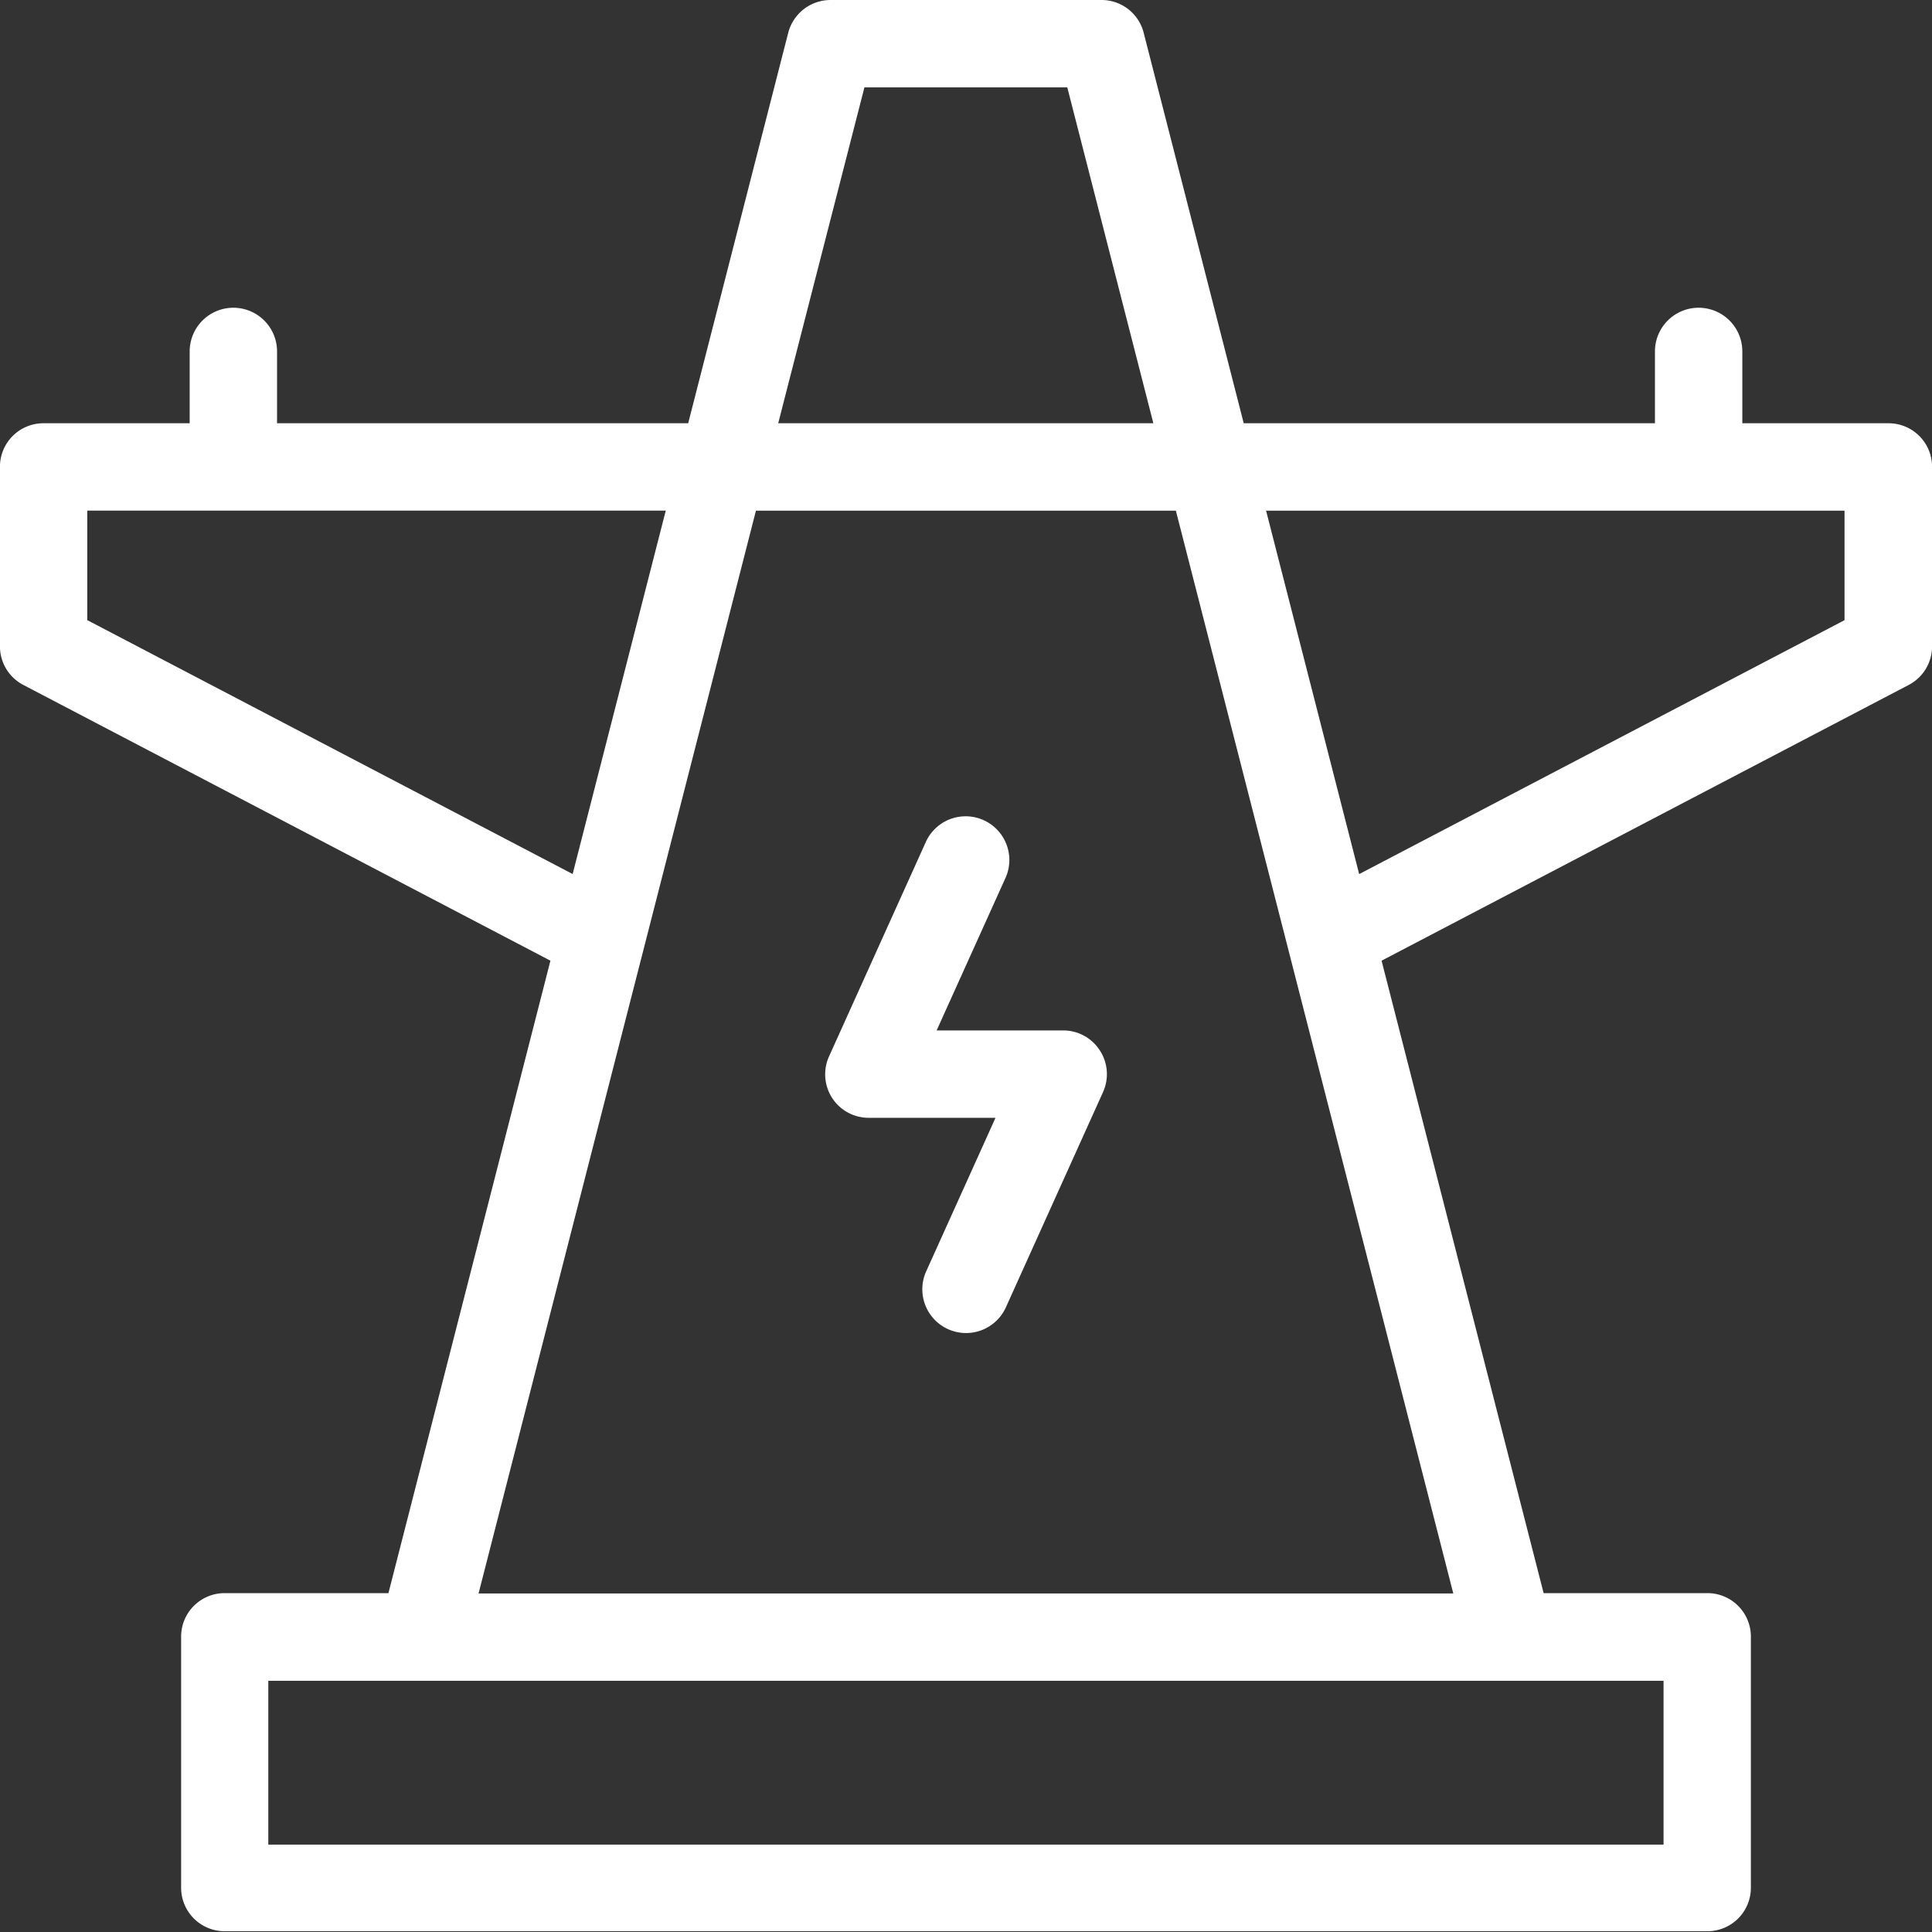
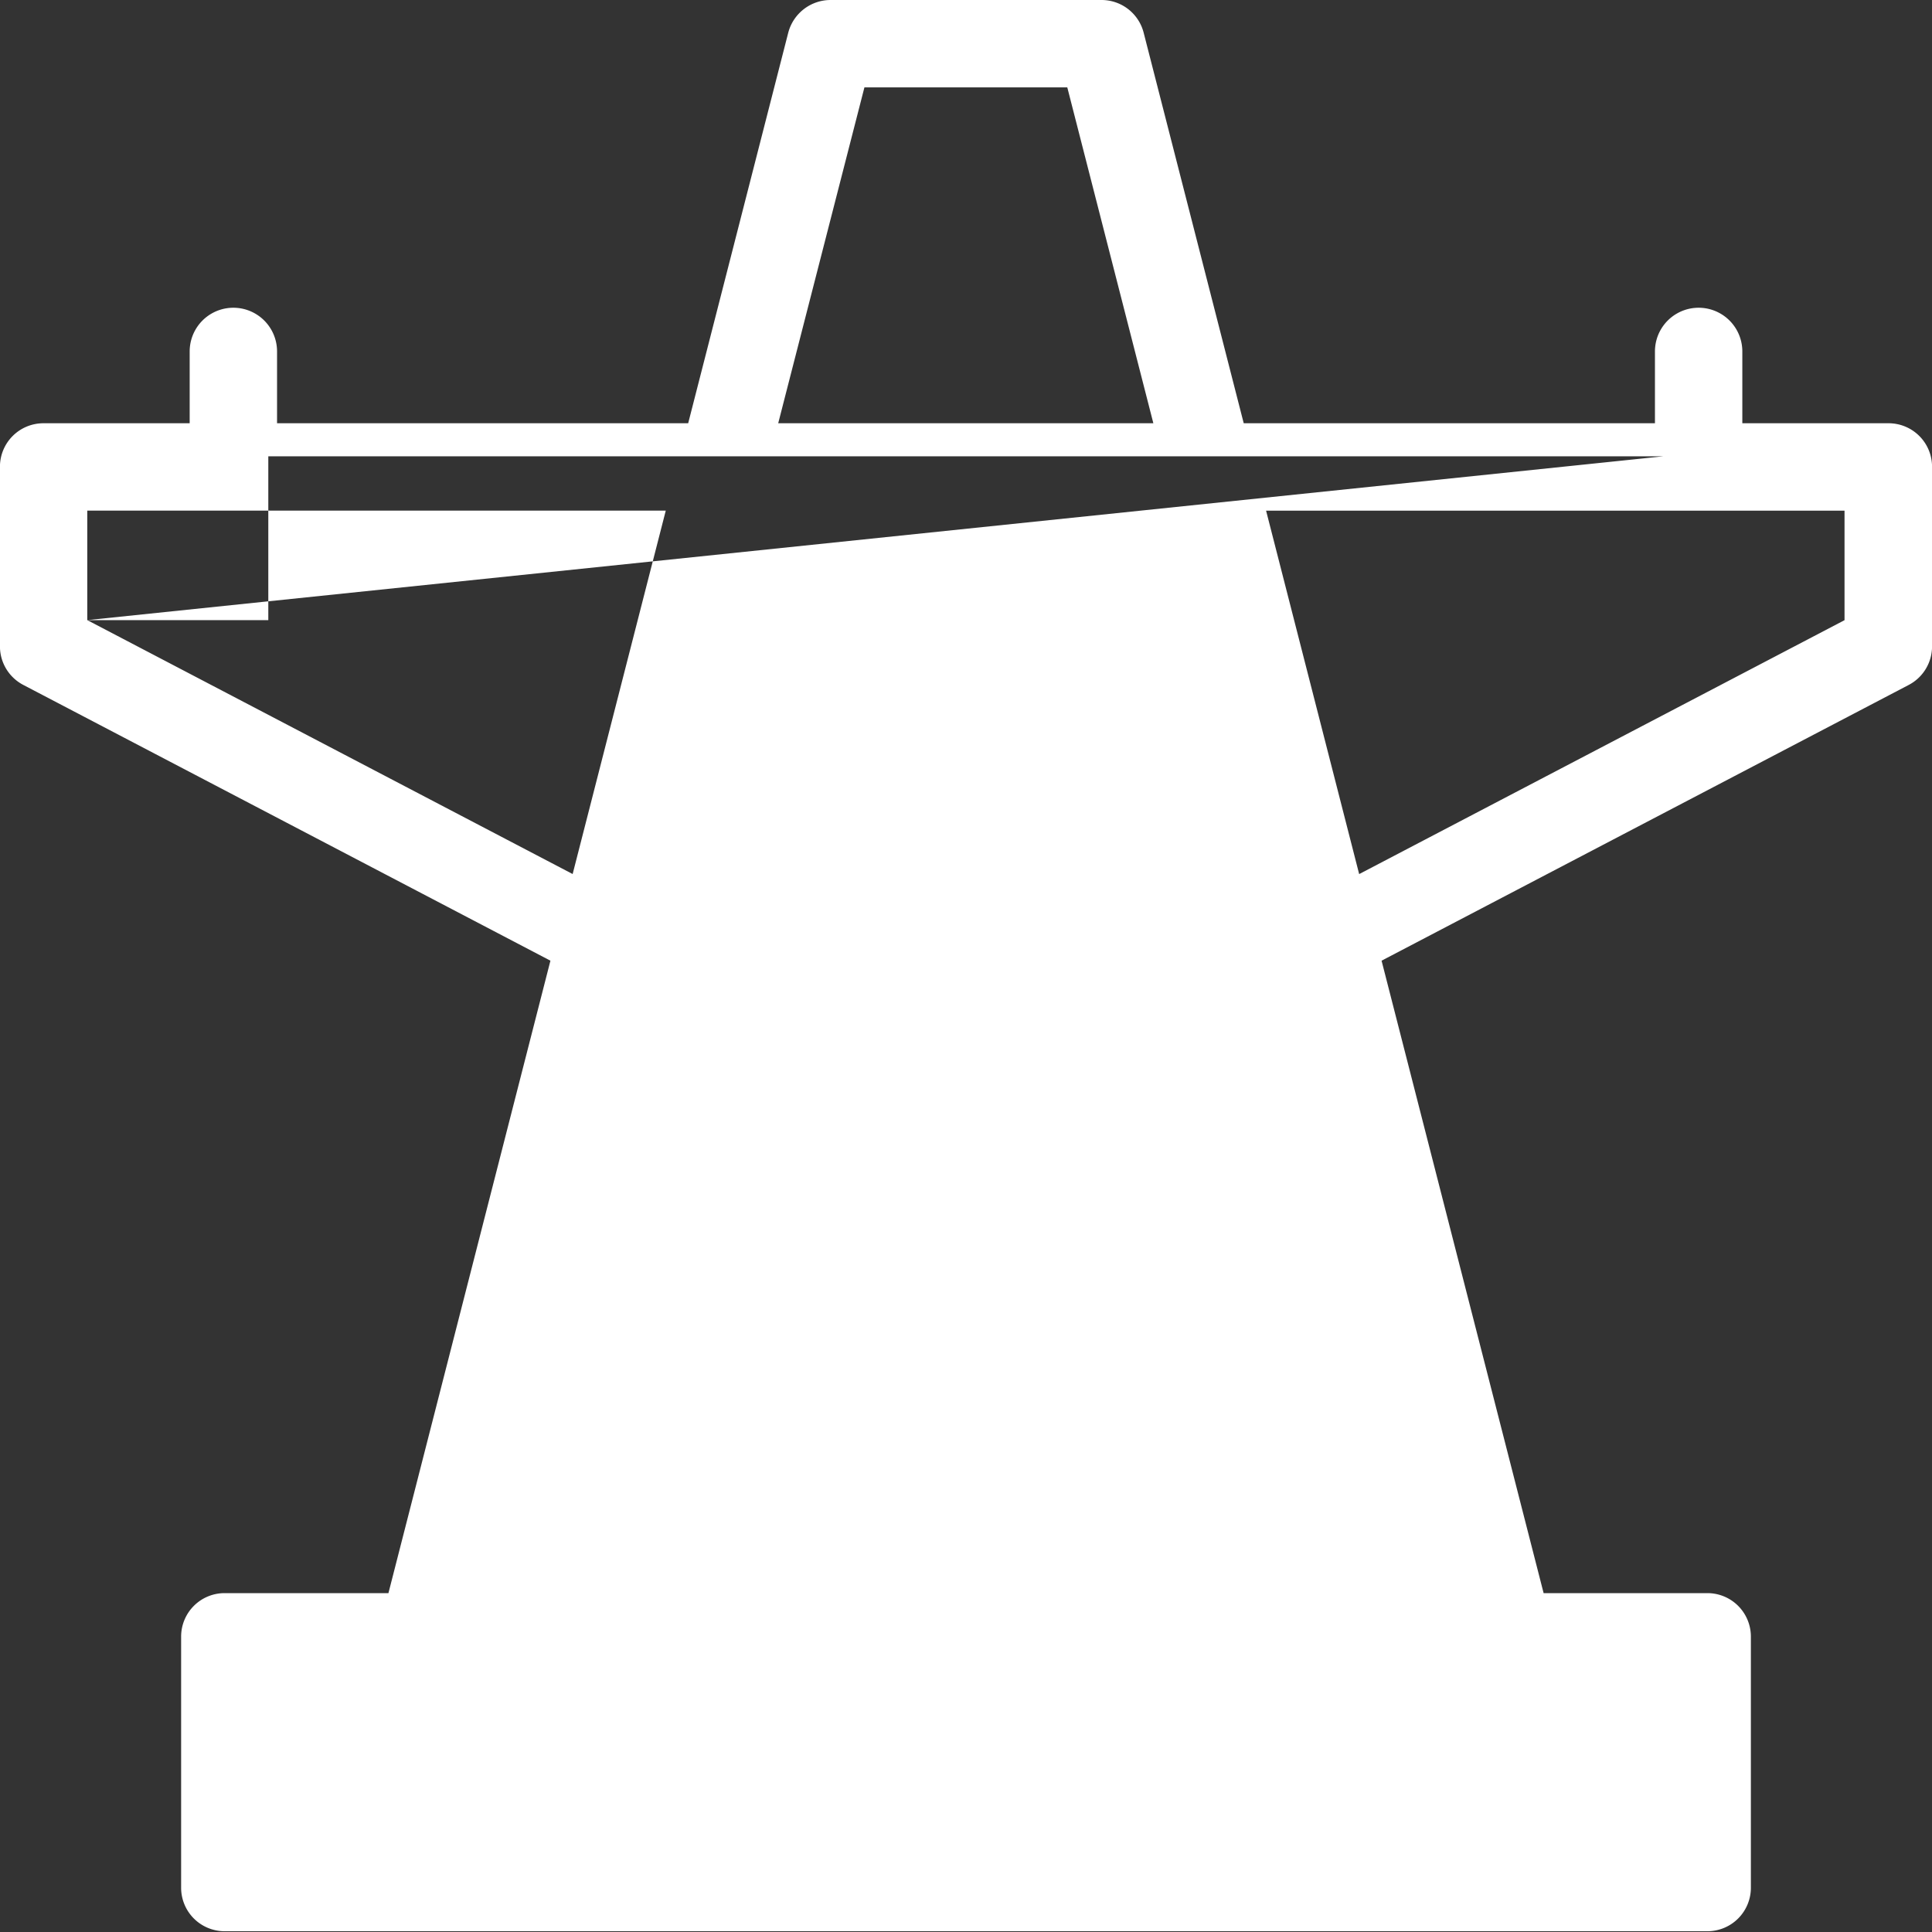
<svg xmlns="http://www.w3.org/2000/svg" t="1602661714402" class="icon" viewBox="0 0 1024 1024" version="1.1" p-id="1465" width="28" height="28">
  <rect x="0" y="0" width="1024" height="1024" fill="#333333" stroke="none" />
  <defs>
    <style type="text/css" />
  </defs>
-   <path d="M582.938 556.749a23.04 23.04 0 0 0-19.456-10.598h-67.046l36.71-81.306a23.168 23.168 0 0 0-42.214-19.072l-51.456 113.997a23.04 23.04 0 0 0 21.094 32.691h67.072l-36.71 81.306a23.168 23.168 0 0 0 11.571 30.72 23.424 23.424 0 0 0 9.523 2.048 23.168 23.168 0 0 0 21.12-13.645l51.456-113.997a23.04 23.04 0 0 0-1.664-22.144z" fill="#ffffff" p-id="1466" />
-   <path d="M1000.883 224.333h-77.414V186.266a23.142 23.142 0 1 0-46.31 0v38.067h-217.958L606.183 17.408a23.04 23.04 0 0 0-22.426-17.408h-143.539a23.194 23.194 0 0 0-22.451 17.408l-53.018 206.925H146.842V186.266a23.142 23.142 0 1 0-46.31 0v38.067H23.143a23.04 23.04 0 0 0-23.168 23.04v95.206a23.04 23.04 0 0 0 12.442 20.48l279.322 146.125-85.862 335.206H119.04a23.04 23.04 0 0 0-23.04 23.04v133.12a23.04 23.04 0 0 0 23.04 23.04h785.92a23.04 23.04 0 0 0 23.04-23.04v-133.12a23.04 23.04 0 0 0-23.04-23.04h-86.81L732.262 509.184l279.347-146.125a23.04 23.04 0 0 0 12.416-20.48V247.373a23.04 23.04 0 0 0-23.142-23.04z m-542.72-178.022h107.52l45.619 178.022h-198.835z m-411.904 282.368v-58.035h306.611l-49.357 192.614z m835.456 649.011H142.208v-86.835h739.507z m-628.07-133.12l147.021-573.901h222.566l147.046 573.901zM977.638 328.704l-257.254 134.579-49.331-192.614h306.586z" fill="#ffffff" p-id="1467" />
+   <path d="M1000.883 224.333h-77.414V186.266a23.142 23.142 0 1 0-46.31 0v38.067h-217.958L606.183 17.408a23.04 23.04 0 0 0-22.426-17.408h-143.539a23.194 23.194 0 0 0-22.451 17.408l-53.018 206.925H146.842V186.266a23.142 23.142 0 1 0-46.31 0v38.067H23.143a23.04 23.04 0 0 0-23.168 23.04v95.206a23.04 23.04 0 0 0 12.442 20.48l279.322 146.125-85.862 335.206H119.04a23.04 23.04 0 0 0-23.04 23.04v133.12a23.04 23.04 0 0 0 23.04 23.04h785.92a23.04 23.04 0 0 0 23.04-23.04v-133.12a23.04 23.04 0 0 0-23.04-23.04h-86.81L732.262 509.184l279.347-146.125a23.04 23.04 0 0 0 12.416-20.48V247.373a23.04 23.04 0 0 0-23.142-23.04z m-542.72-178.022h107.52l45.619 178.022h-198.835z m-411.904 282.368v-58.035h306.611l-49.357 192.614z H142.208v-86.835h739.507z m-628.07-133.12l147.021-573.901h222.566l147.046 573.901zM977.638 328.704l-257.254 134.579-49.331-192.614h306.586z" fill="#ffffff" p-id="1467" />
</svg>